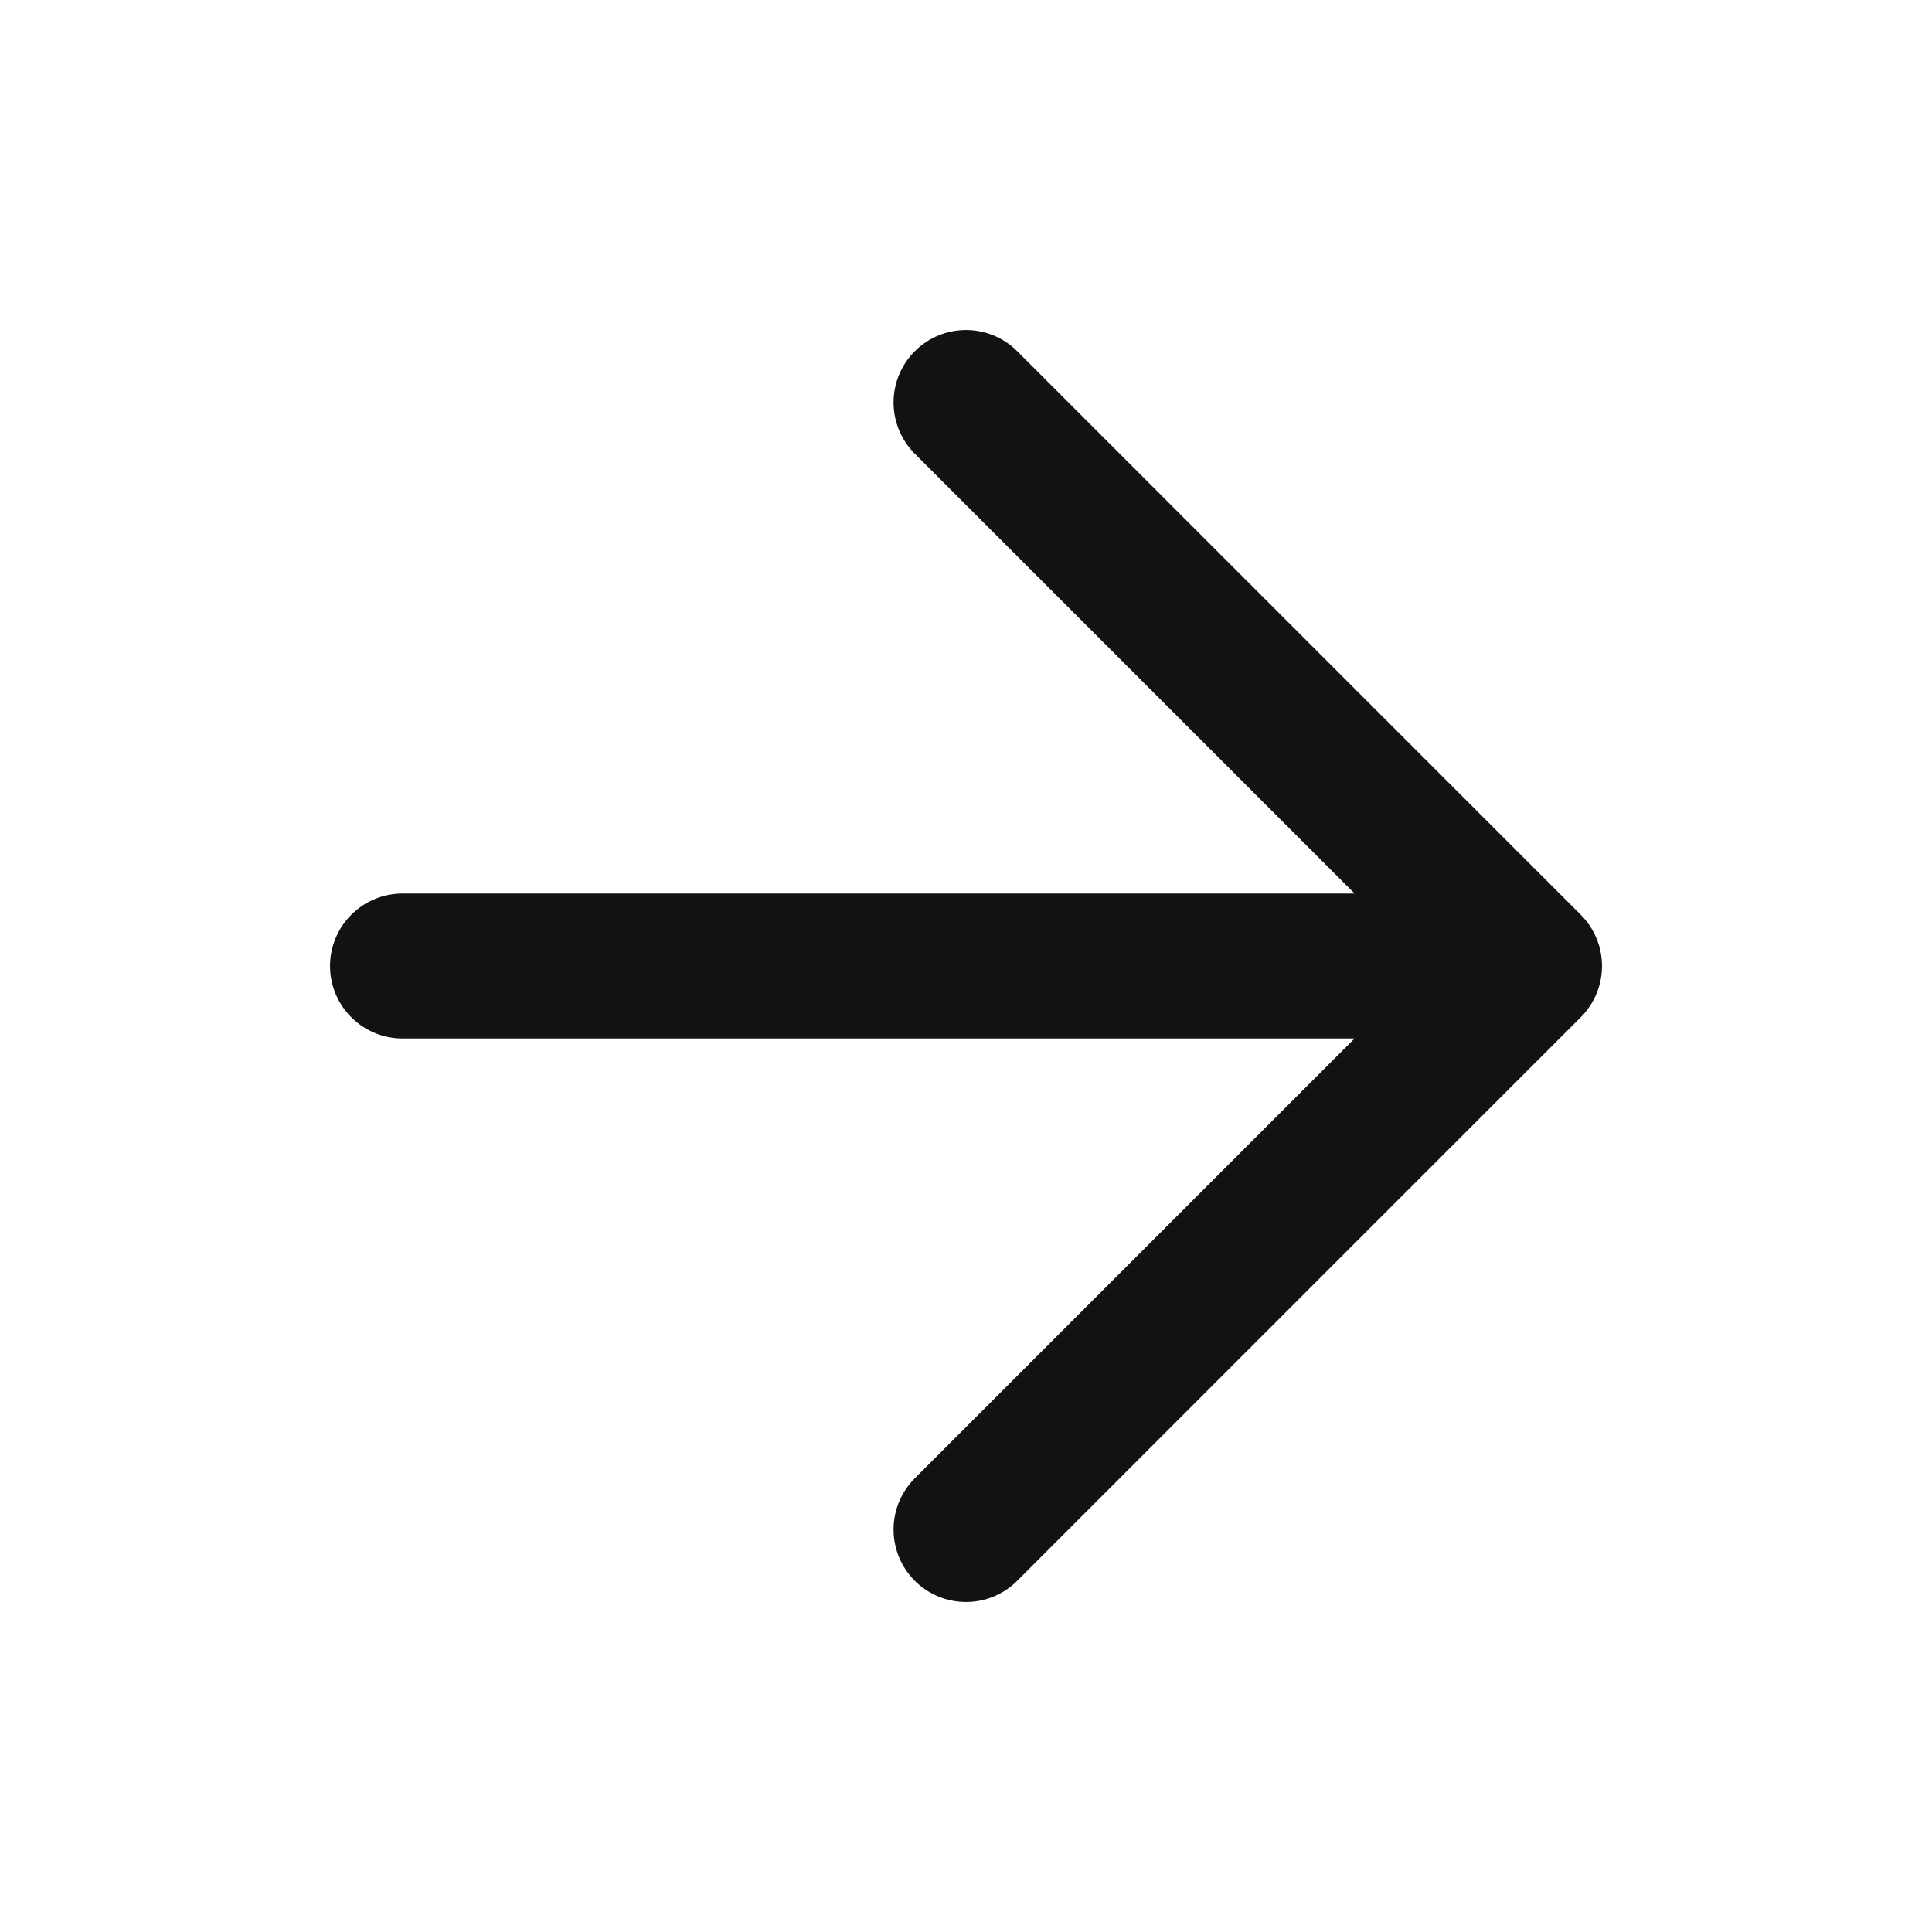
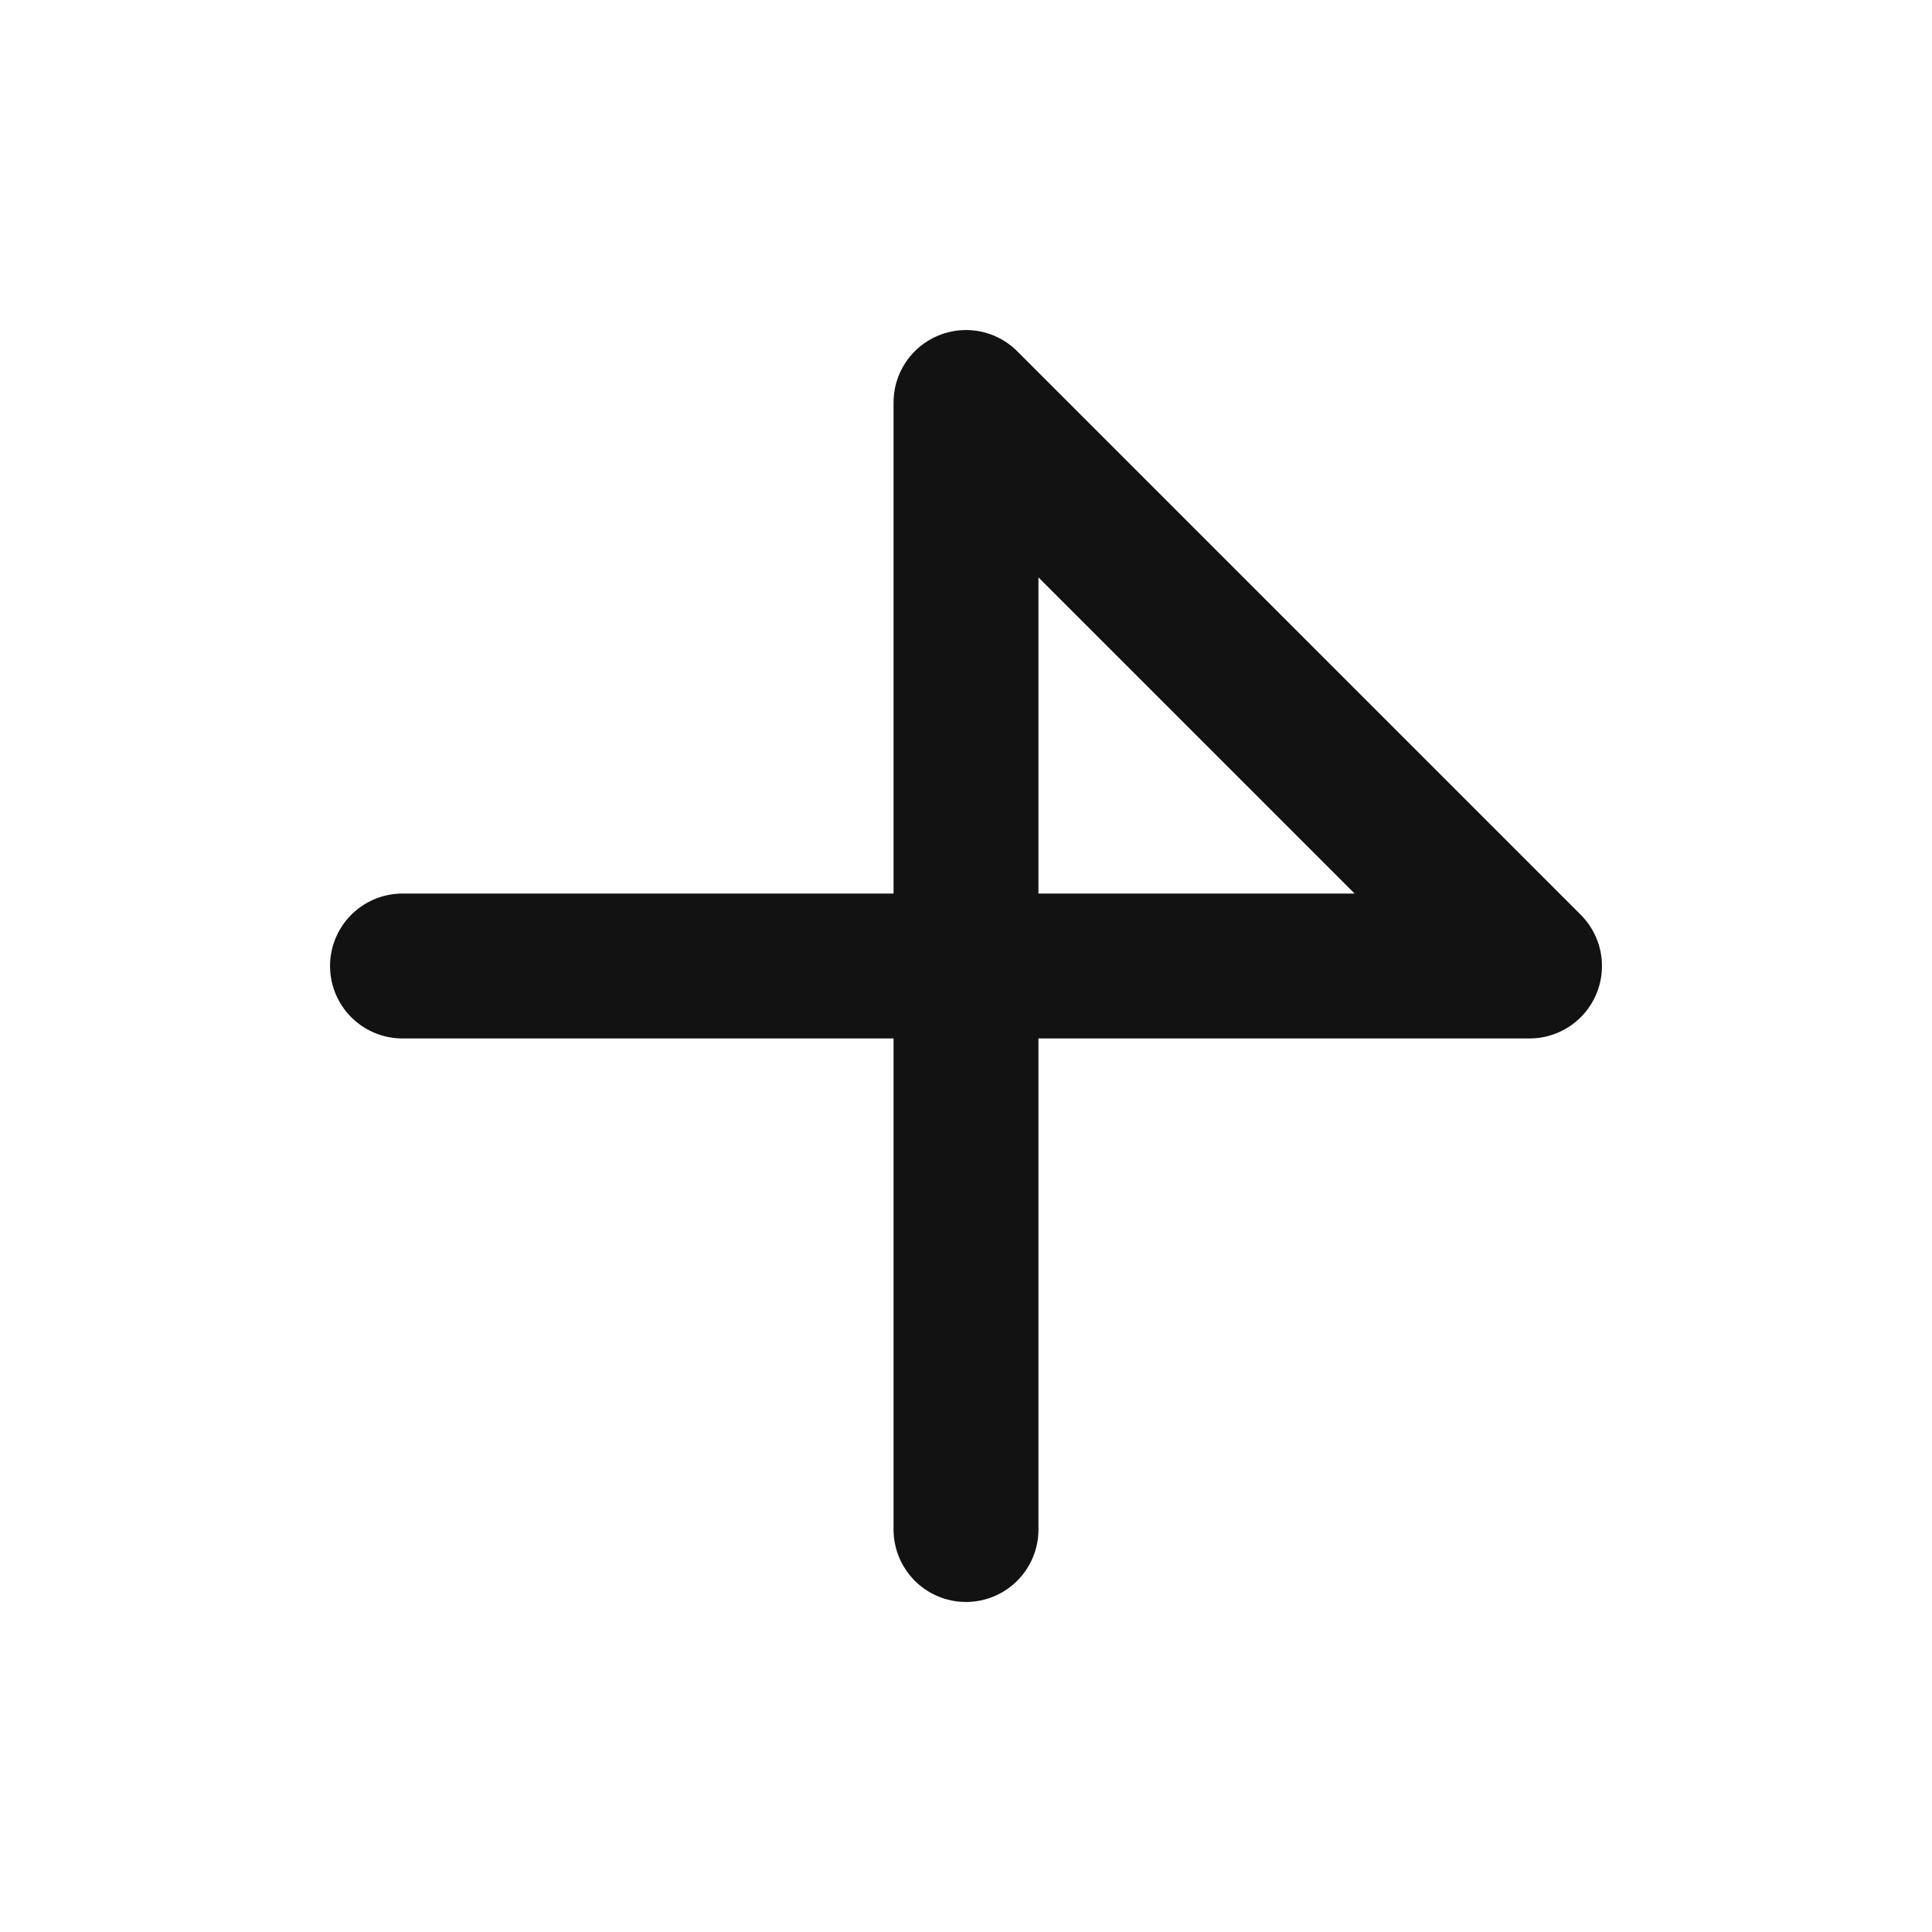
<svg xmlns="http://www.w3.org/2000/svg" width="40" height="40" viewBox="0 0 40 40" fill="none">
-   <path d="M8.333 20H31.667M31.667 20L20 8.333M31.667 20L20 31.667" stroke="#121212" stroke-width="3" stroke-linecap="round" stroke-linejoin="round" />
+   <path d="M8.333 20H31.667M31.667 20L20 8.333L20 31.667" stroke="#121212" stroke-width="3" stroke-linecap="round" stroke-linejoin="round" />
</svg>